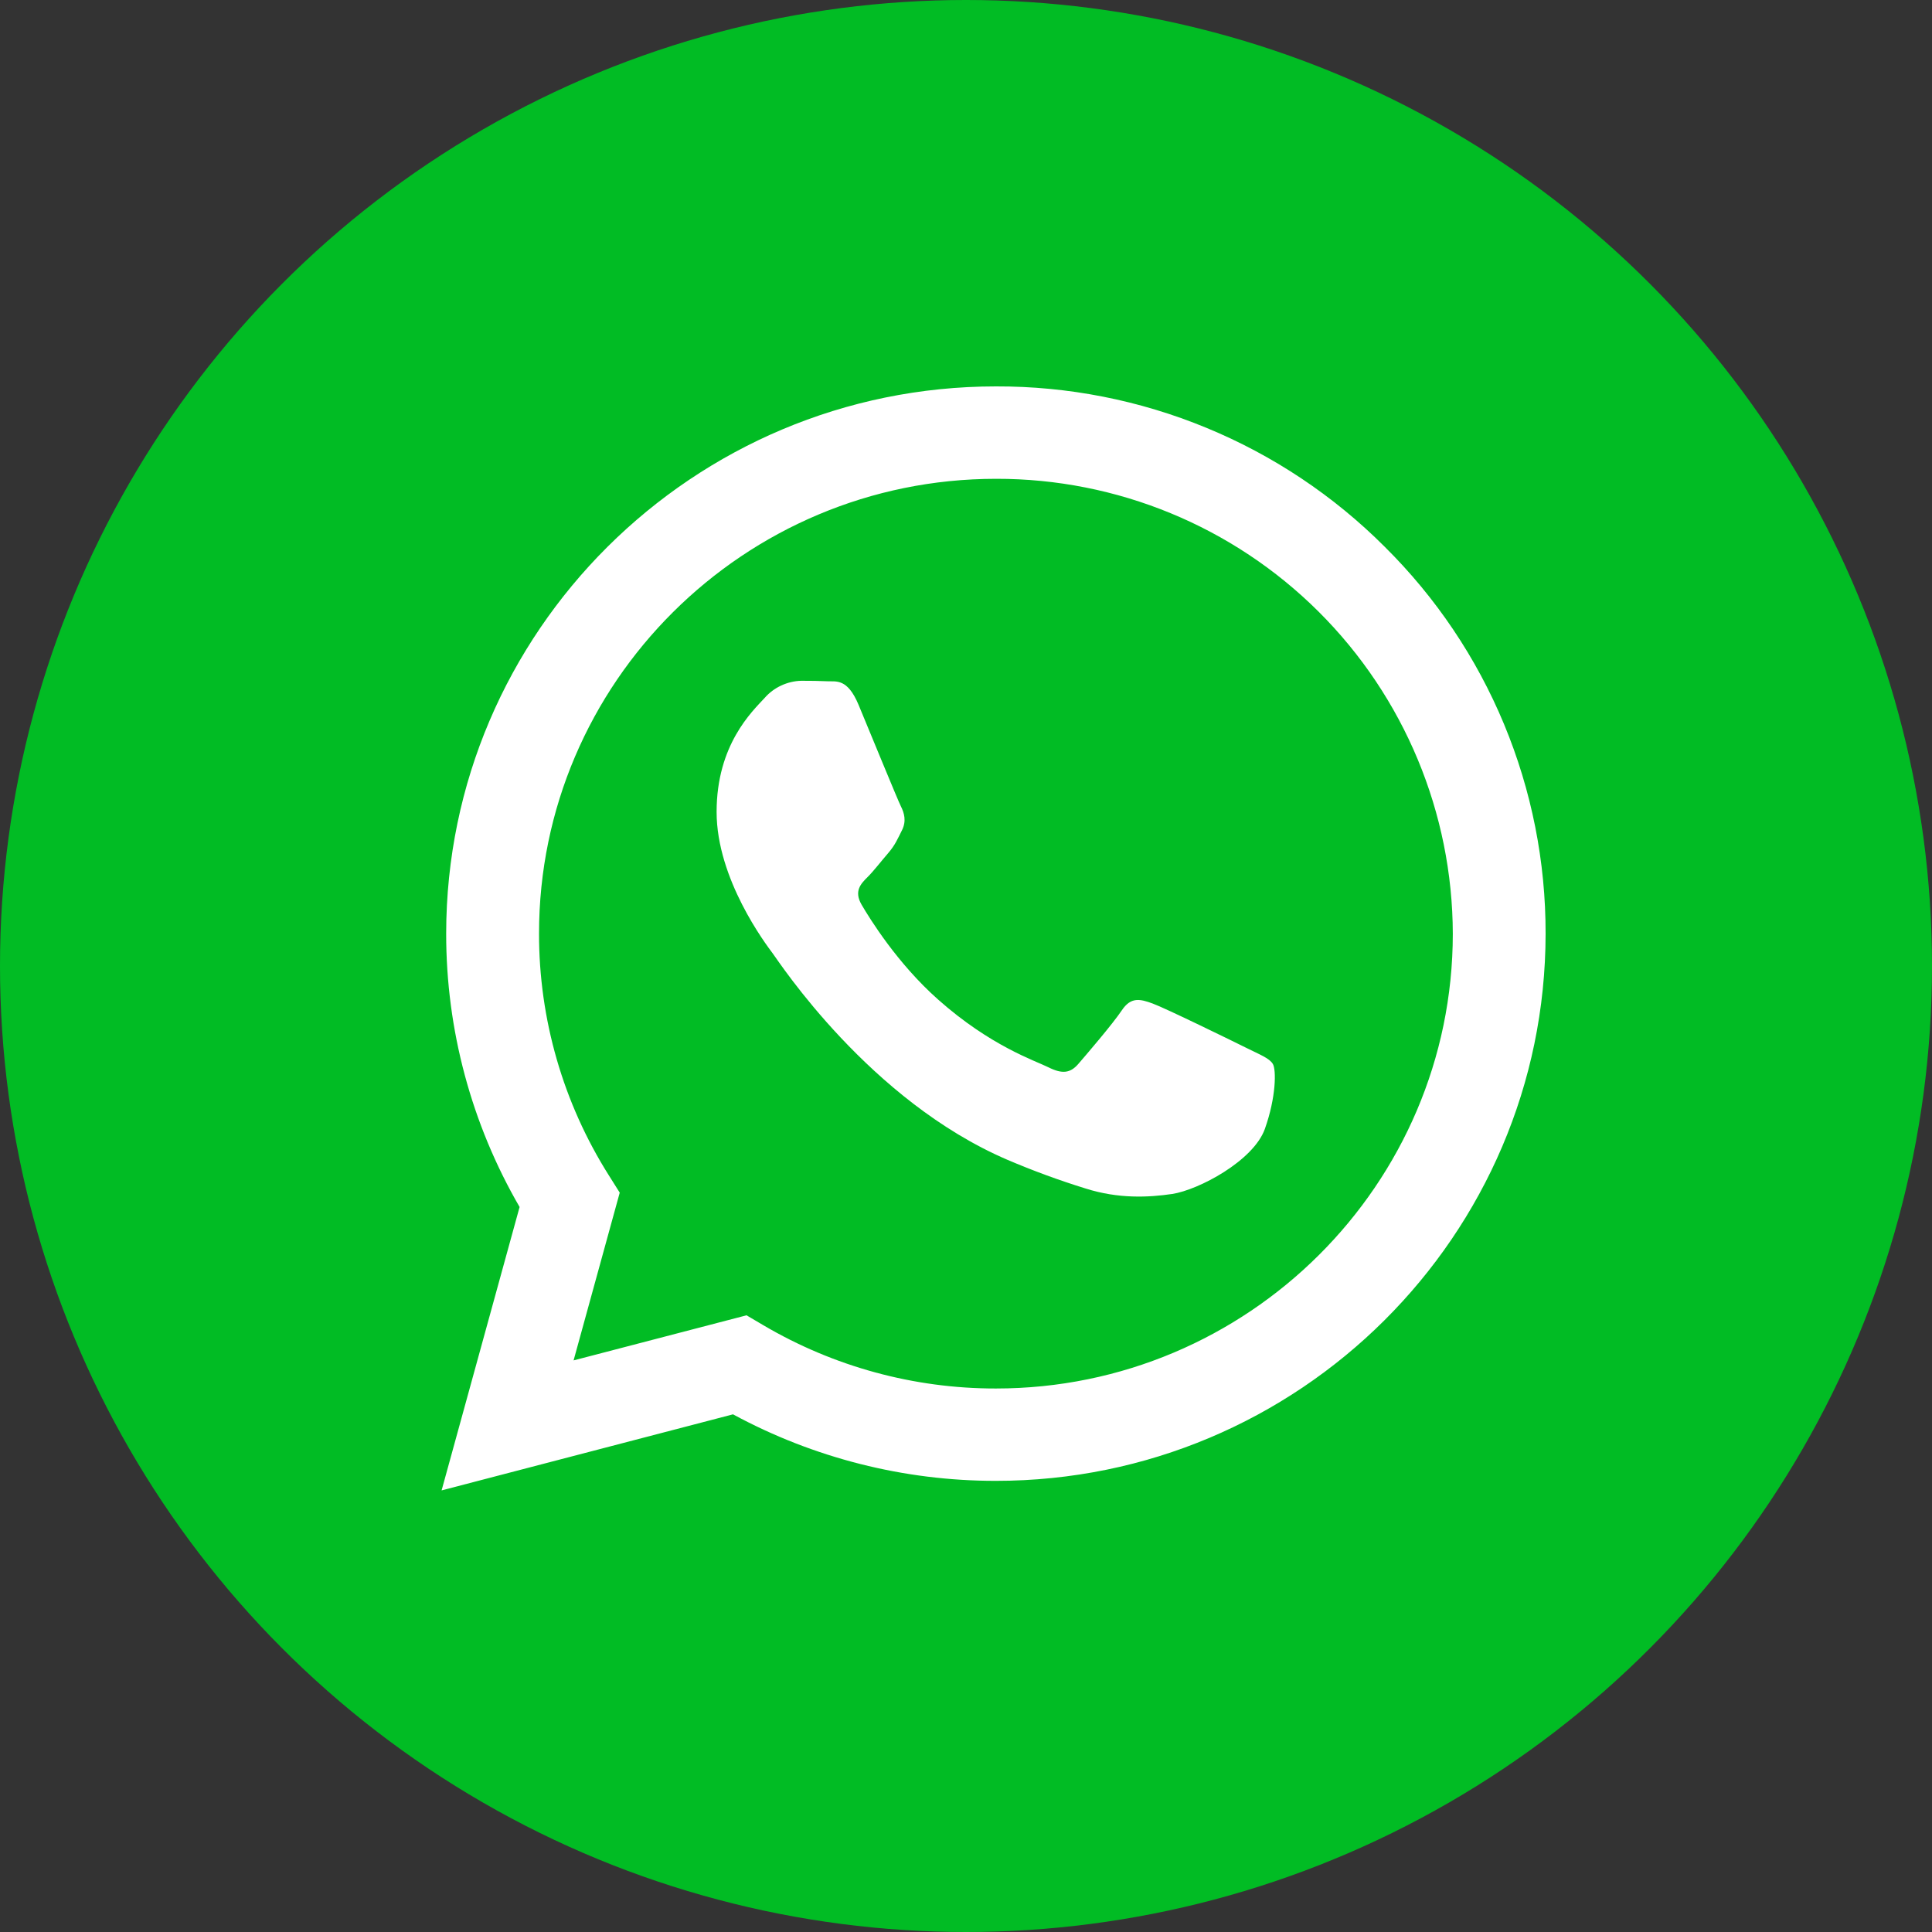
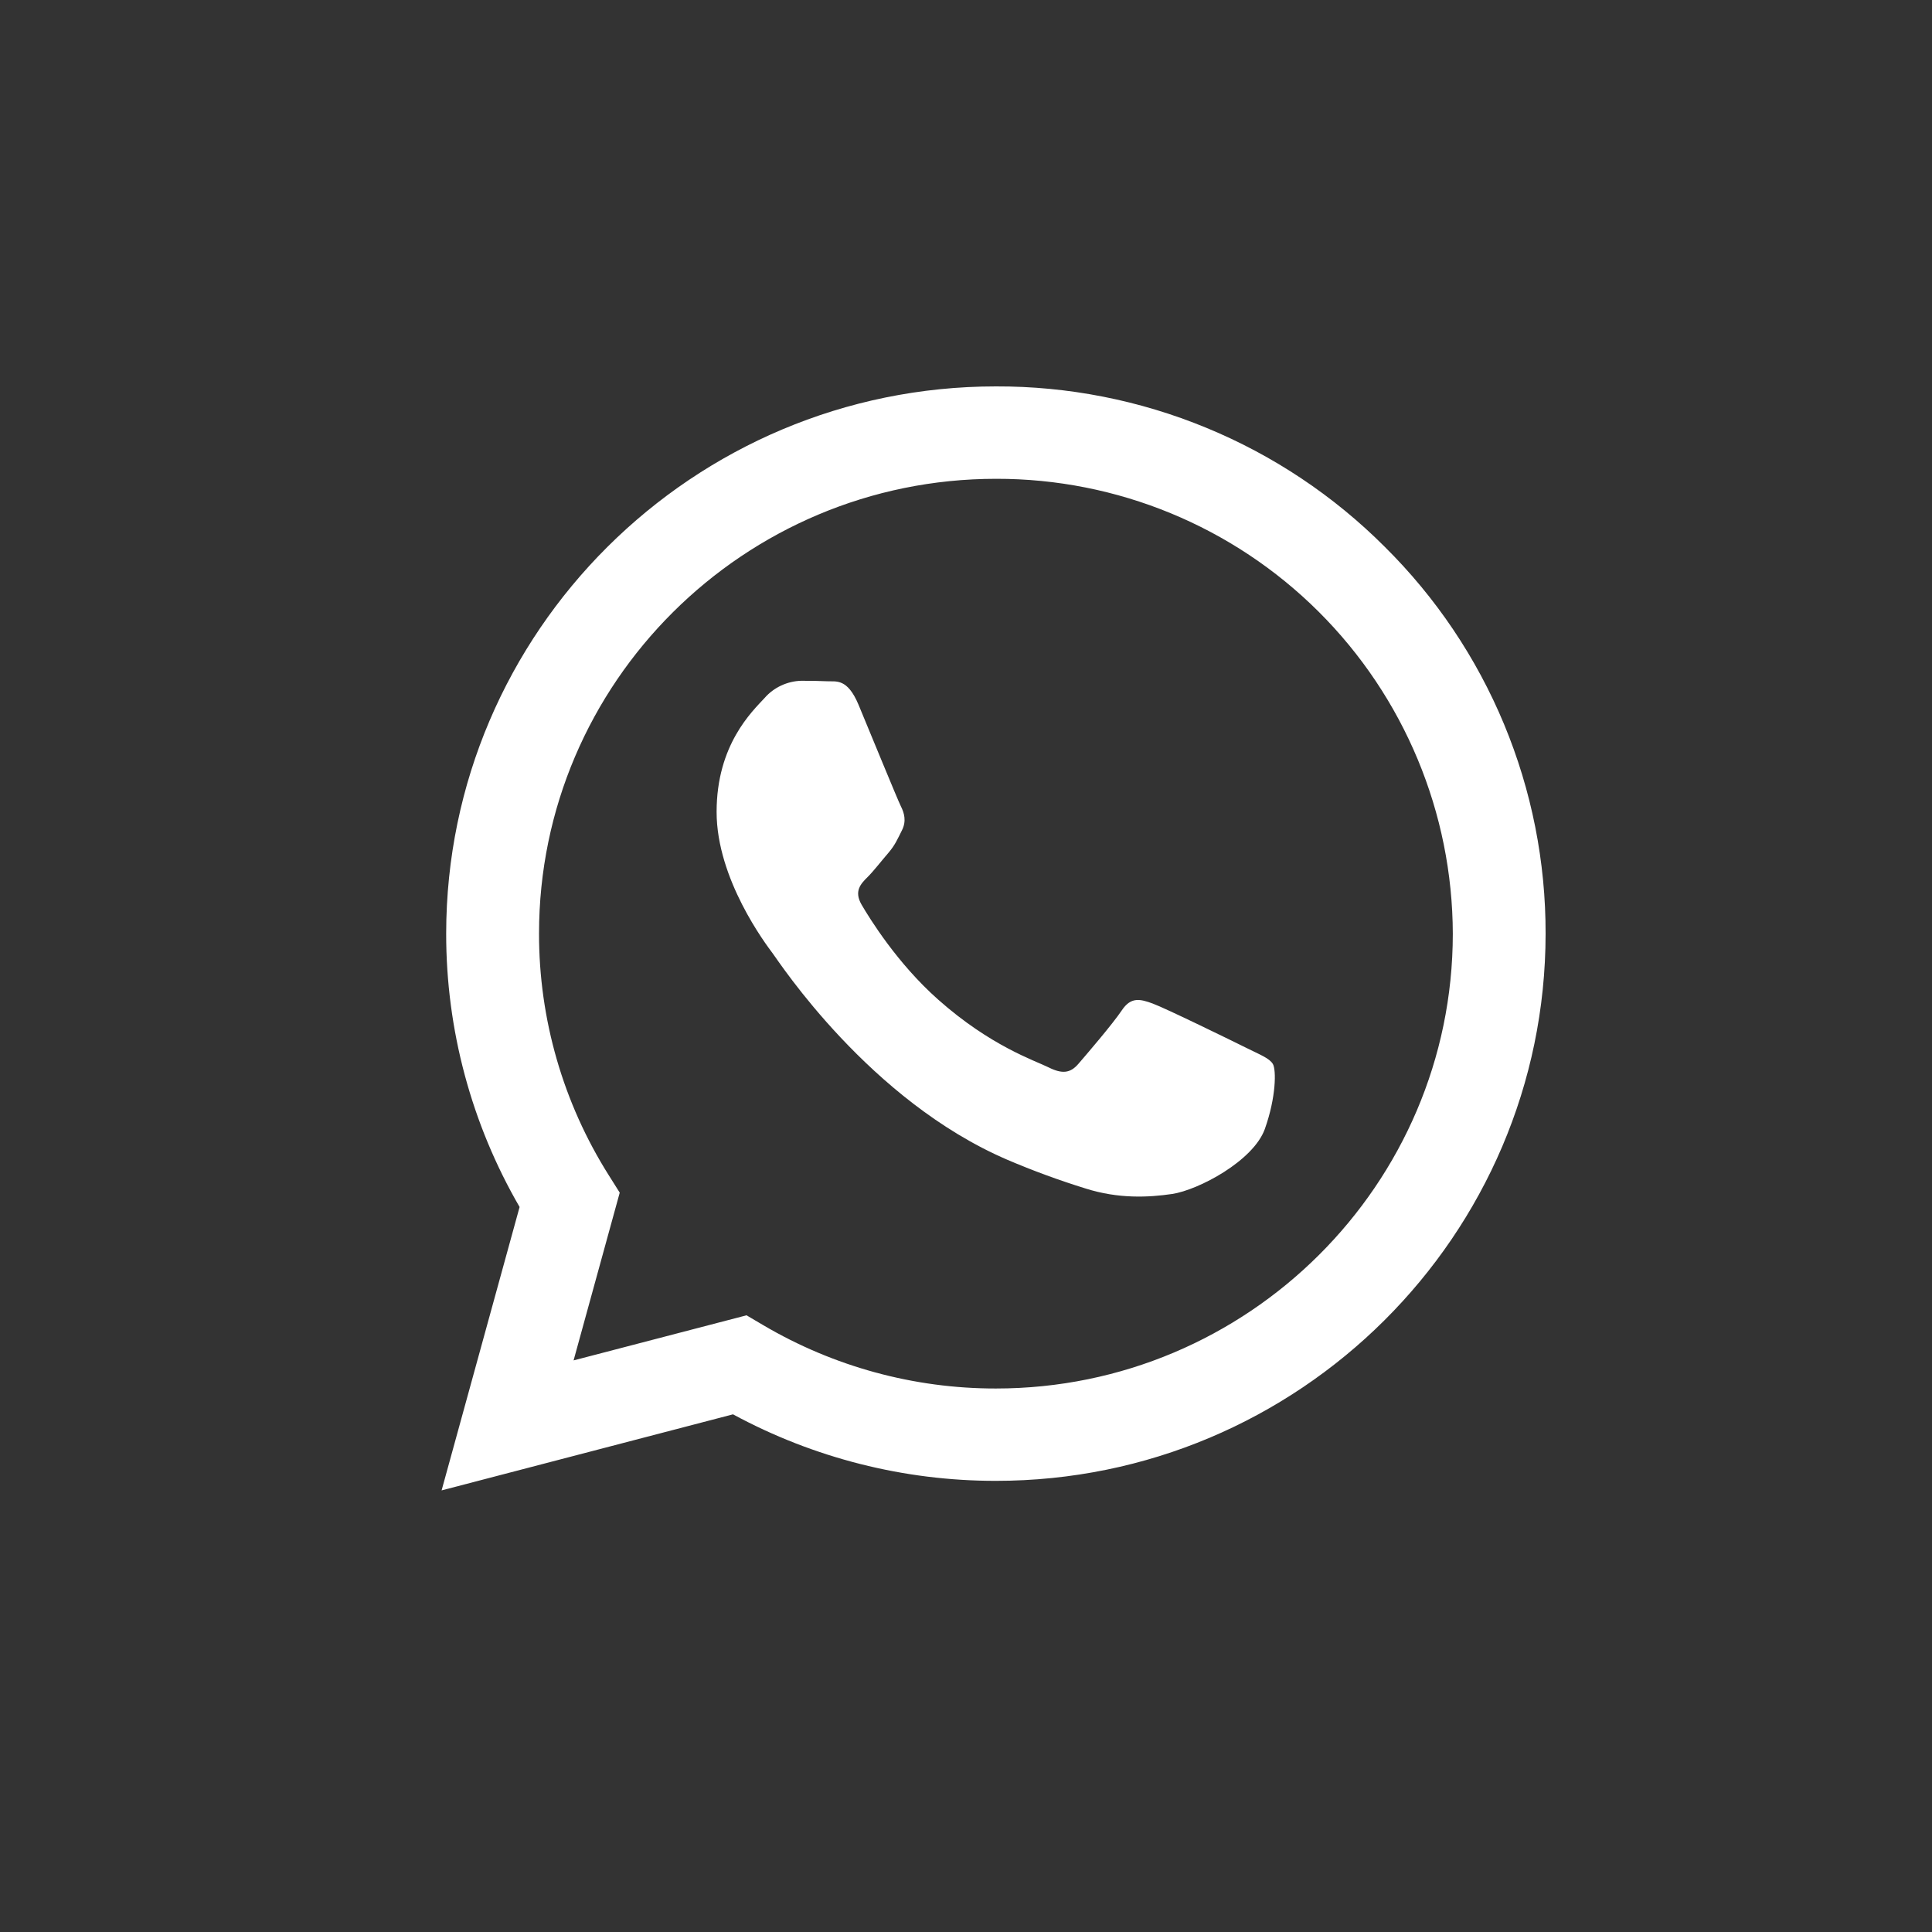
<svg xmlns="http://www.w3.org/2000/svg" width="35" height="35" viewBox="0 0 35 35" fill="none">
  <rect x="0" y="0" width="35" height="35" fill="#333333" stroke="none" />
-   <circle cx="17.5" cy="17.5" r="17.5" fill="#01BC24" />
  <path fill-rule="evenodd" clip-rule="evenodd" d="M25.086 9.906C24.162 8.981 23.063 8.248 21.854 7.75C20.645 7.251 19.35 6.996 18.042 7C12.554 7 8.086 11.446 8.083 16.911C8.081 18.651 8.54 20.361 9.413 21.866L8 27L13.279 25.622C14.74 26.413 16.376 26.828 18.038 26.827H18.042C23.53 26.827 27.997 22.381 28 16.916C28.003 15.613 27.747 14.322 27.247 13.119C26.747 11.915 26.012 10.823 25.086 9.906ZM18.042 25.154H18.038C16.557 25.155 15.102 24.758 13.826 24.006L13.524 23.828L10.391 24.645L11.227 21.606L11.03 21.293C10.202 19.982 9.763 18.462 9.765 16.911C9.765 12.369 13.479 8.674 18.045 8.674C20.235 8.67 22.337 9.536 23.889 11.082C25.44 12.628 26.314 14.727 26.319 16.917C26.317 21.459 22.604 25.154 18.042 25.154ZM22.582 18.985C22.333 18.861 21.108 18.262 20.882 18.18C20.655 18.097 20.488 18.055 20.322 18.304C20.156 18.552 19.679 19.107 19.534 19.275C19.389 19.442 19.244 19.46 18.995 19.336C18.746 19.212 17.944 18.951 16.994 18.107C16.254 17.451 15.755 16.64 15.61 16.392C15.465 16.144 15.594 16.01 15.719 15.887C15.831 15.775 15.967 15.597 16.092 15.453C16.216 15.308 16.258 15.204 16.341 15.039C16.423 14.874 16.382 14.729 16.32 14.606C16.258 14.482 15.76 13.263 15.553 12.767C15.351 12.284 15.146 12.35 14.993 12.342C14.848 12.335 14.681 12.333 14.516 12.333C14.39 12.336 14.266 12.366 14.152 12.419C14.038 12.472 13.936 12.548 13.853 12.643C13.624 12.891 12.982 13.491 12.982 14.709C12.982 15.927 13.874 17.105 13.998 17.271C14.121 17.436 15.752 19.937 18.248 21.01C18.712 21.208 19.185 21.382 19.667 21.531C20.263 21.72 20.805 21.693 21.234 21.63C21.712 21.558 22.707 21.03 22.914 20.452C23.12 19.873 23.121 19.378 23.059 19.275C22.997 19.171 22.831 19.109 22.582 18.985Z" fill="white" />
</svg>